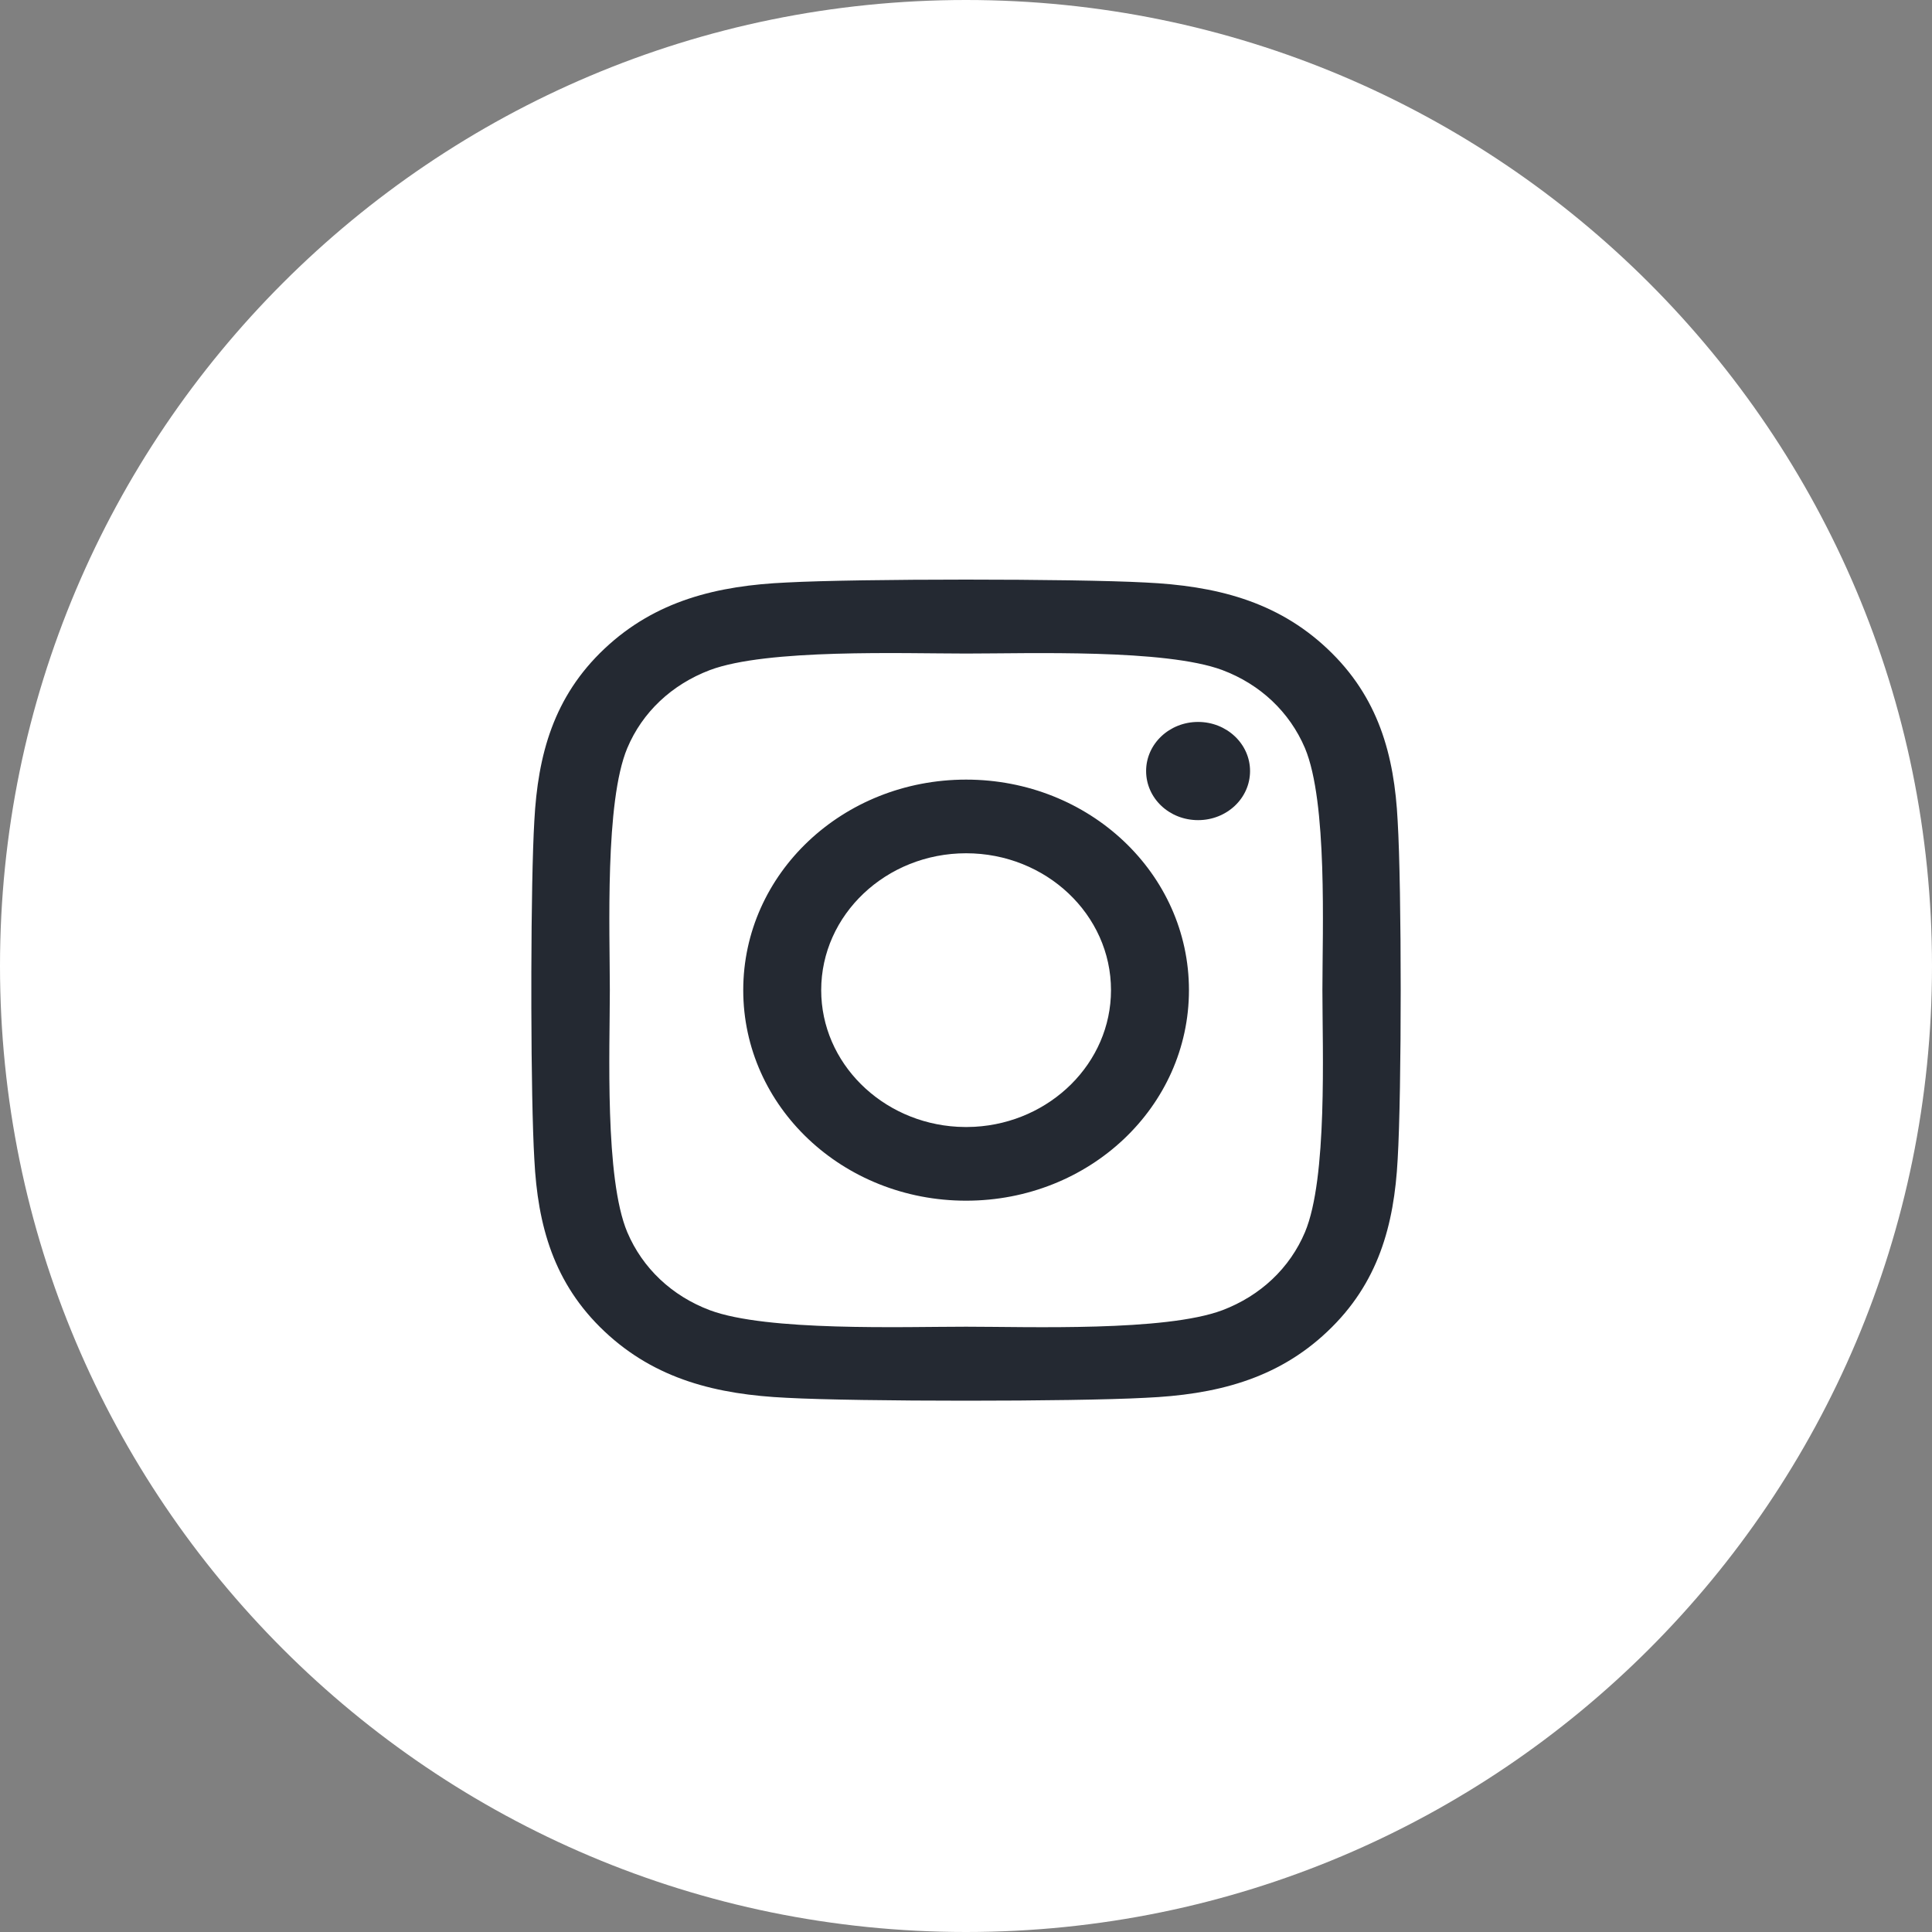
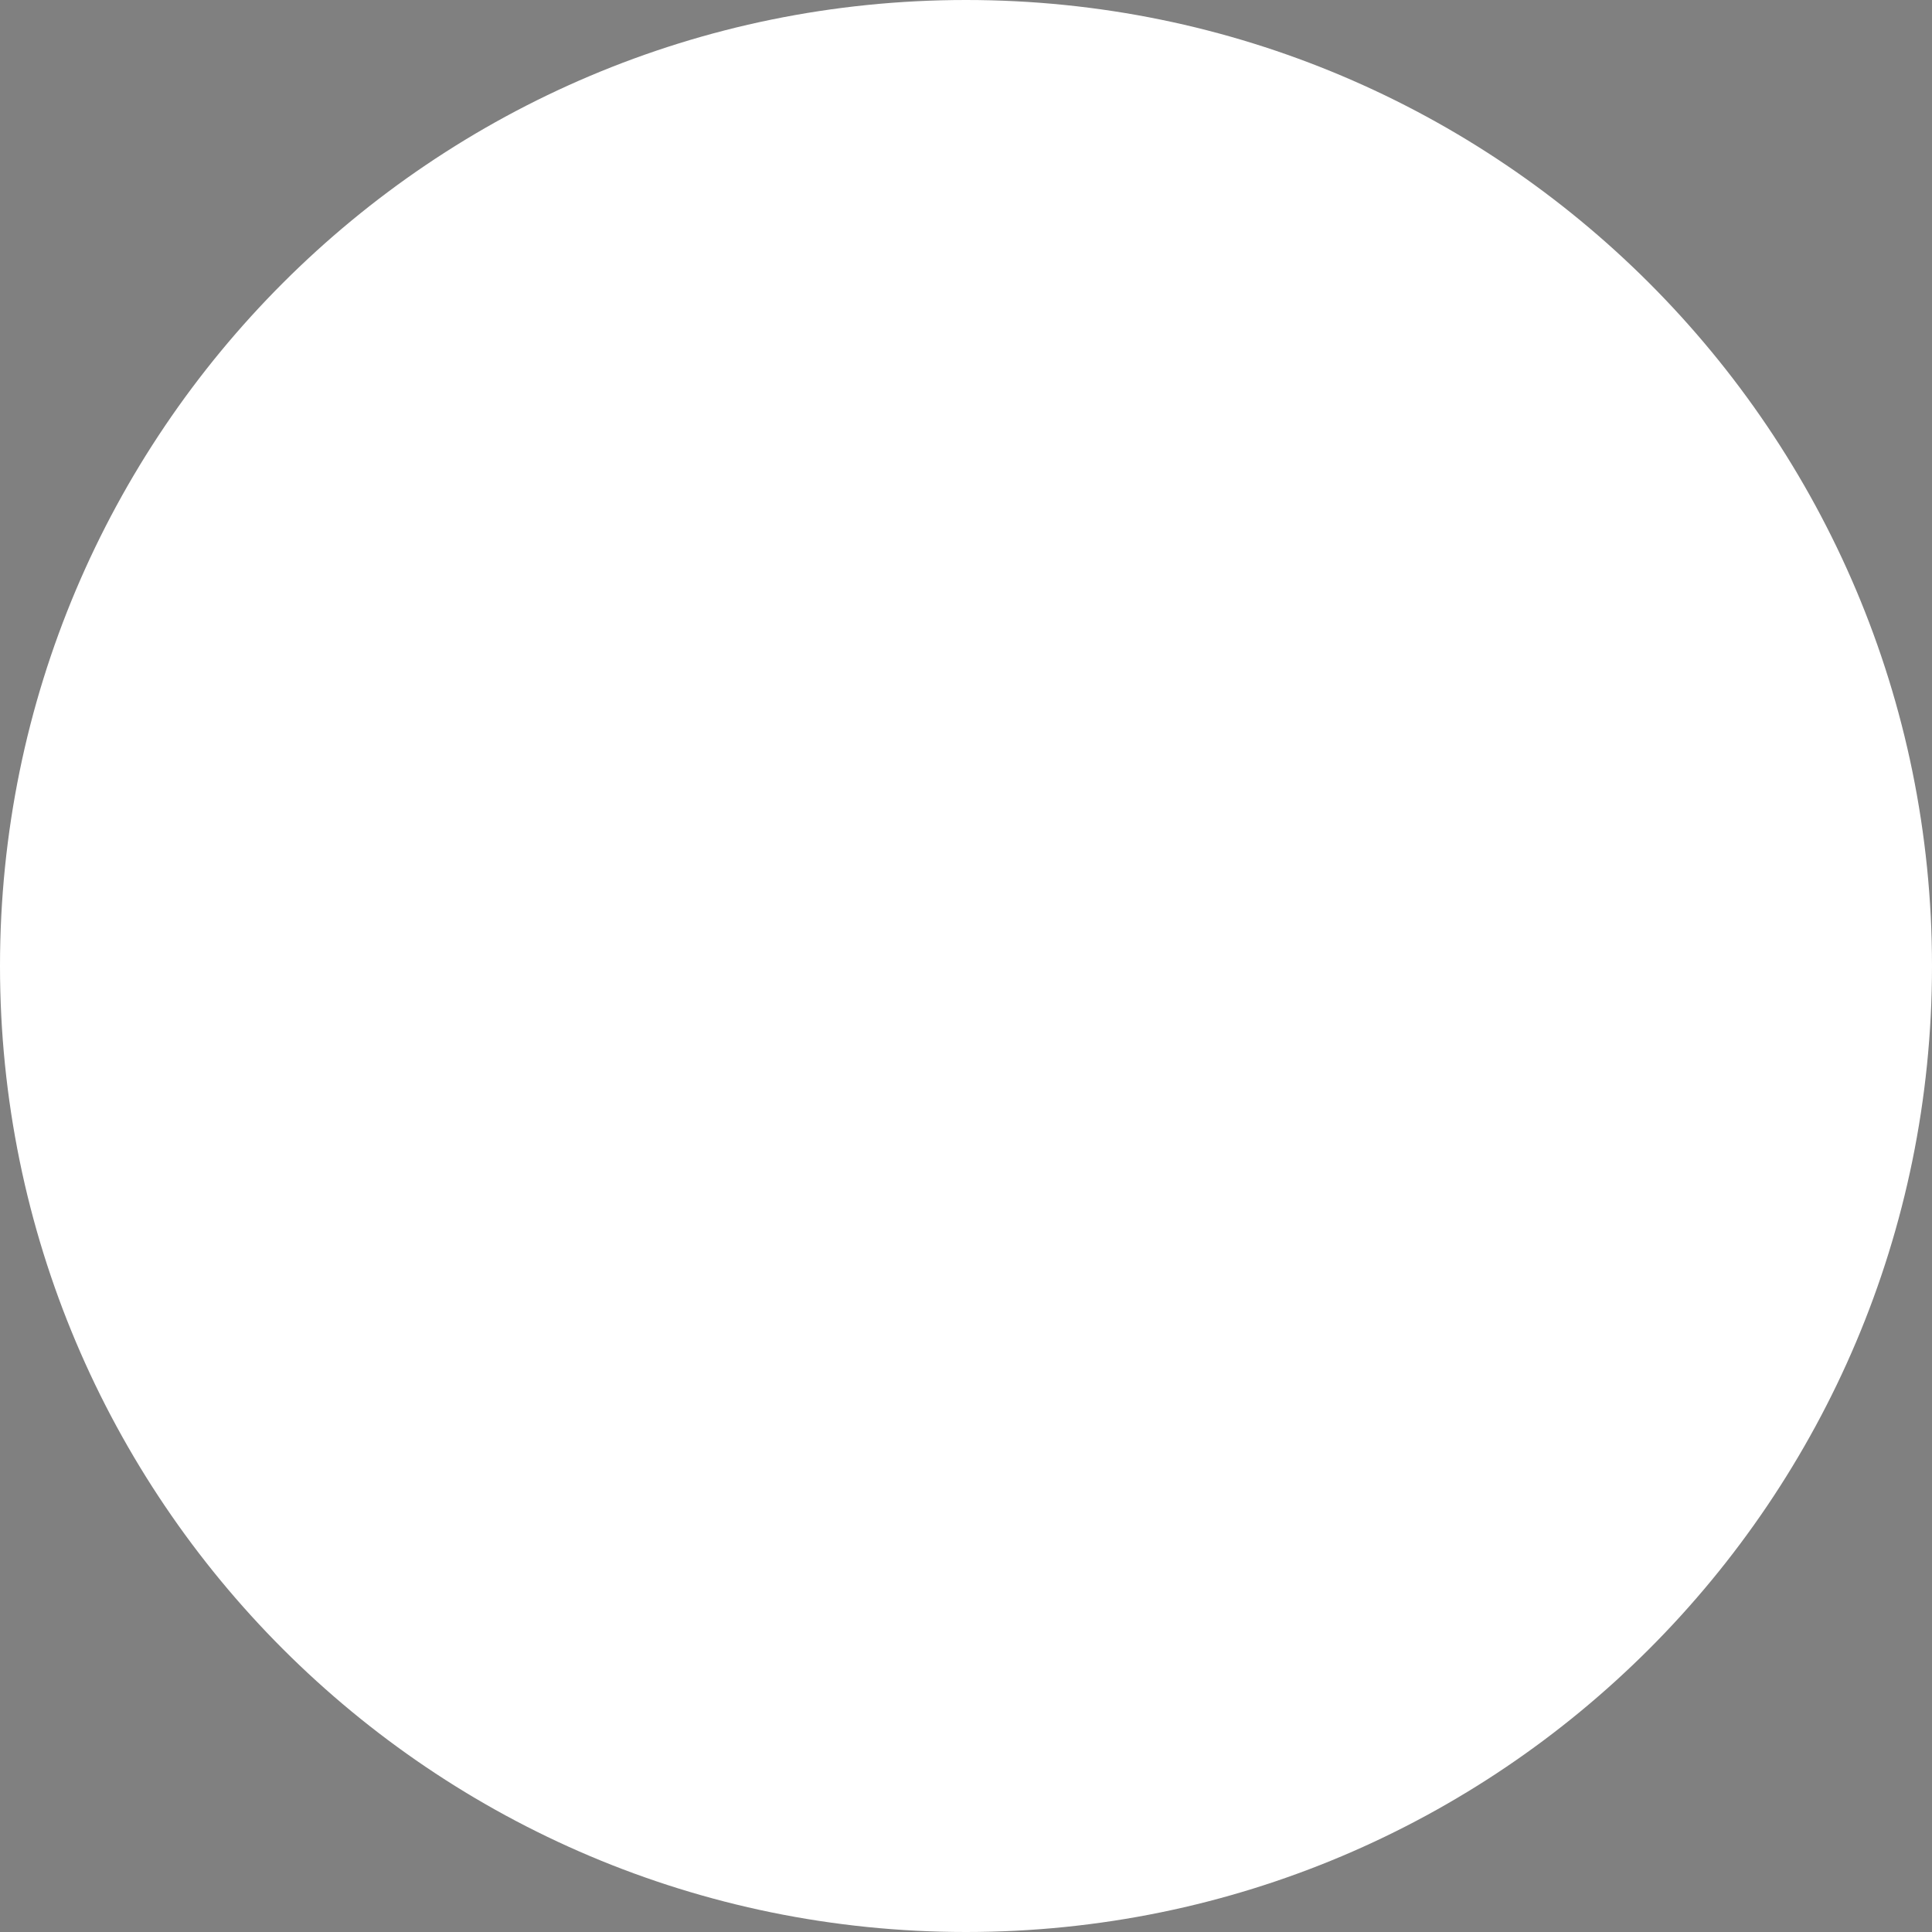
<svg xmlns="http://www.w3.org/2000/svg" width="40px" height="40px" viewBox="0 0 40 40" version="1.1">
  <rect x="0" y="0" width="40" height="40" fill="#808080" stroke="none" />
  <title>8D2E7AB5-4677-4055-B065-4B62EC784F0E</title>
  <g id="Maquettes" stroke="none" stroke-width="1" fill="none" fill-rule="evenodd">
    <g id="Home-V1---Corrections" transform="translate(-894, -5732)">
      <g id="Section-Newsletter" transform="translate(0, 5584)">
        <g id="Instagram" transform="translate(894, 148)">
          <path d="M20,40 C31.046,40 40,31.046 40,20 C40,8.954 31.046,0 20,0 C8.954,0 0,8.954 0,20 C0,31.046 8.954,40 20,40 Z" id="Oval" fill="#FFFFFF" />
          <g id="instagram-brands" transform="translate(11, 12)" fill="#242932">
-             <path d="M12.712,0.06 C14.154,0.128 15.431,0.439 16.483,1.433 C17.539,2.427 17.868,3.633 17.937,4.995 C18.021,6.398 18.021,10.602 17.937,12.005 C17.864,13.367 17.535,14.573 16.483,15.567 C15.431,16.565 14.154,16.876 12.712,16.94 C11.227,17.02 6.773,17.02 5.288,16.94 C3.846,16.872 2.573,16.561 1.517,15.567 C0.461,14.573 0.132,13.367 0.063,12.005 C0.025,11.367 0.004,10.15 0.001,8.88 L0.001,8.116 C0.004,6.846 0.025,5.629 0.063,4.991 C0.136,3.629 0.461,2.423 1.517,1.429 C2.573,0.435 3.85,0.124 5.288,0.06 C6.773,-0.02 11.227,-0.02 12.712,0.06 Z M3.698,1.873 C2.907,2.173 2.3,2.745 1.987,3.489 C1.521,4.604 1.626,7.263 1.626,8.5 C1.626,9.737 1.517,12.392 1.987,13.511 C2.304,14.258 2.911,14.831 3.698,15.127 C4.878,15.567 7.693,15.468 9.002,15.468 C10.311,15.468 13.122,15.571 14.307,15.127 C15.098,14.827 15.704,14.254 16.018,13.511 C16.487,12.396 16.379,9.737 16.379,8.5 C16.379,7.263 16.487,4.608 16.018,3.489 C15.7,2.742 15.094,2.169 14.307,1.873 C13.126,1.433 10.311,1.531 9.002,1.531 C7.693,1.531 4.882,1.429 3.698,1.873 Z M9.002,4.141 C11.556,4.141 13.616,6.087 13.616,8.5 C13.616,10.913 11.556,12.859 9.002,12.859 C6.448,12.859 4.388,10.913 4.388,8.5 C4.388,6.087 6.448,4.141 9.002,4.141 Z M9.002,5.666 C7.348,5.666 6.002,6.937 6.002,8.5 C6.002,10.007 7.257,11.242 8.826,11.329 L9.002,11.334 L9.178,11.329 C10.747,11.242 12.002,10.007 12.002,8.5 C12.002,6.937 10.657,5.666 9.002,5.666 Z M13.805,2.947 C14.399,2.947 14.881,3.402 14.881,3.963 C14.881,4.528 14.399,4.98 13.805,4.98 C13.206,4.98 12.729,4.525 12.729,3.963 C12.729,3.402 13.21,2.947 13.805,2.947 Z" id="Shape" />
-           </g>
+             </g>
        </g>
      </g>
    </g>
  </g>
</svg>